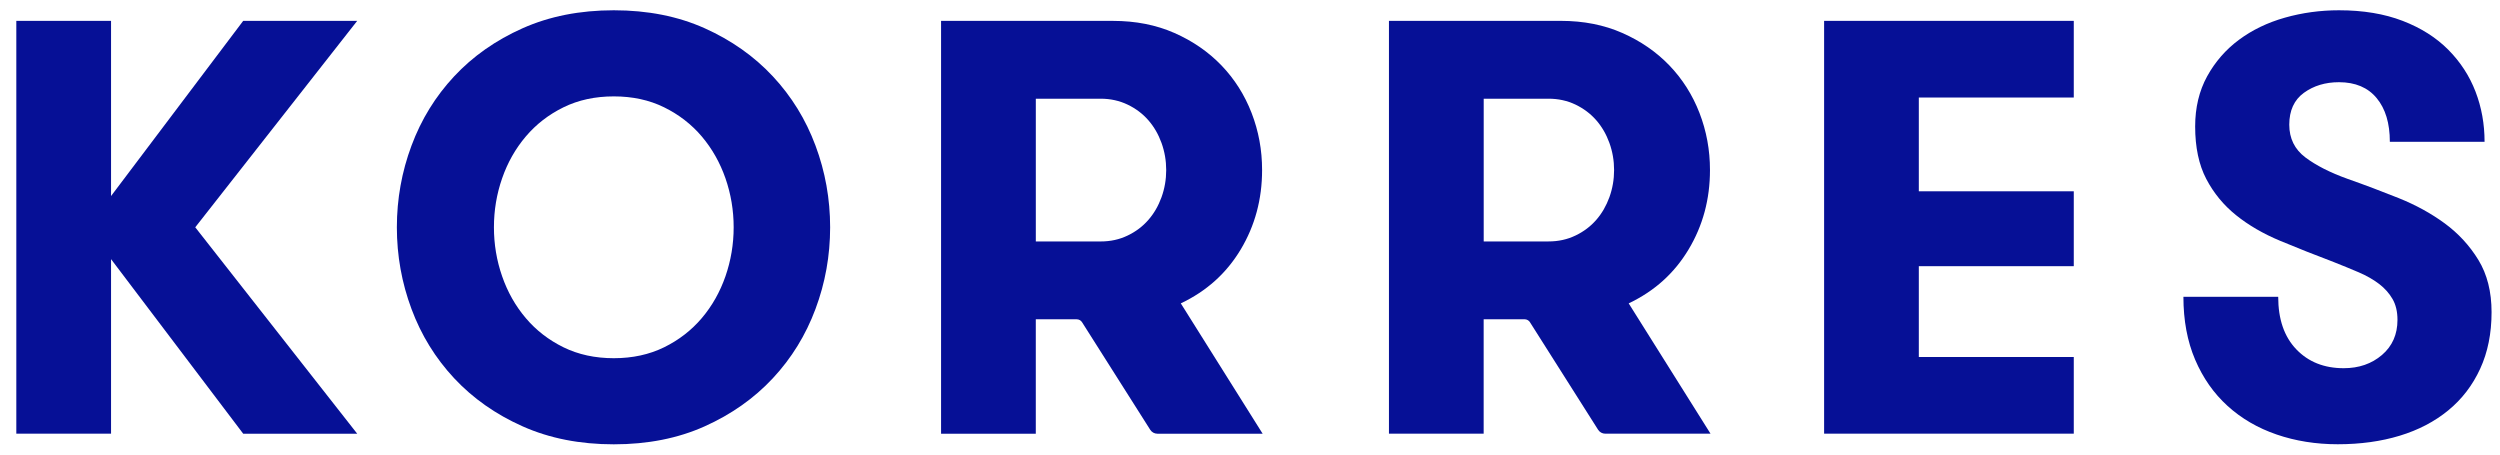
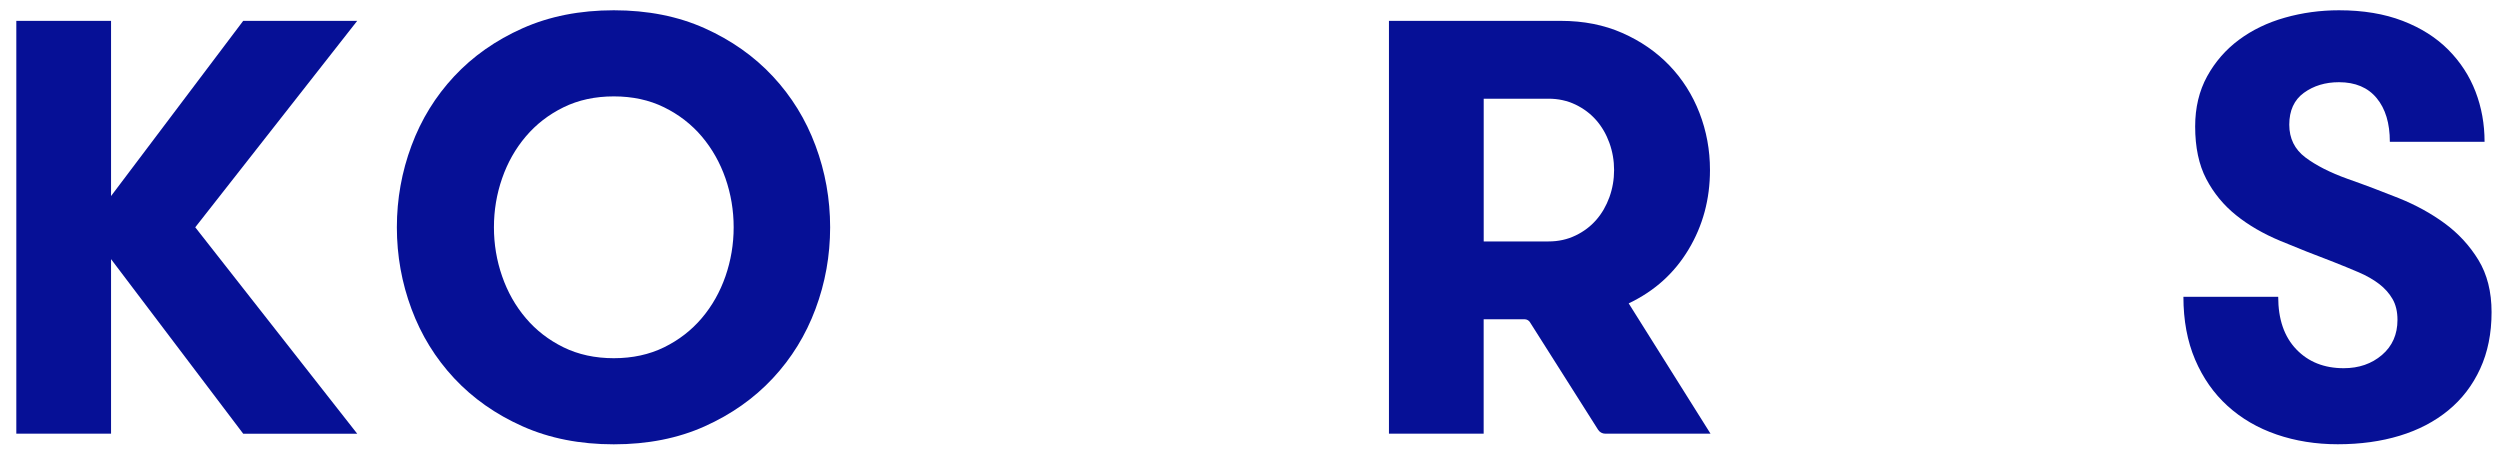
<svg xmlns="http://www.w3.org/2000/svg" width="110" height="20" viewBox="0 0 110 20" fill="none">
  <g clip-path="url(#clip0_6100_4370)">
    <path d="M4.886 11.402V19.082H0.718V0.919H4.886V8.626L10.7 0.919H15.716L8.591 10.001L15.717 19.083H10.701L4.886 11.402Z" fill="#061096" />
    <path d="M27.007 19.55C25.515 19.55 24.177 19.286 22.993 18.758C21.81 18.231 20.807 17.525 19.984 16.644C19.16 15.761 18.534 14.746 18.106 13.595C17.677 12.445 17.462 11.247 17.462 10.002C17.462 8.756 17.677 7.559 18.106 6.408C18.534 5.257 19.16 4.241 19.984 3.358C20.807 2.476 21.811 1.771 22.993 1.244C24.177 0.716 25.515 0.452 27.007 0.452C28.499 0.452 29.832 0.716 31.008 1.244C32.182 1.771 33.181 2.476 34.004 3.358C34.828 4.241 35.454 5.257 35.882 6.407C36.311 7.557 36.526 8.755 36.526 10.001C36.526 11.247 36.311 12.445 35.882 13.594C35.453 14.745 34.828 15.761 34.004 16.644C33.181 17.526 32.182 18.231 31.008 18.758C29.832 19.286 28.499 19.55 27.007 19.55ZM27.007 15.761C27.83 15.761 28.567 15.601 29.22 15.281C29.871 14.961 30.424 14.533 30.879 13.997C31.333 13.461 31.68 12.847 31.921 12.155C32.16 11.463 32.281 10.745 32.281 10.001C32.281 9.257 32.161 8.54 31.921 7.847C31.68 7.155 31.332 6.541 30.879 6.005C30.424 5.469 29.871 5.041 29.22 4.721C28.568 4.4 27.83 4.241 27.007 4.241C26.184 4.241 25.446 4.401 24.794 4.721C24.142 5.041 23.589 5.469 23.135 6.005C22.68 6.541 22.333 7.155 22.093 7.847C21.852 8.539 21.733 9.257 21.733 10.001C21.733 10.745 21.852 11.463 22.093 12.155C22.333 12.847 22.68 13.461 23.135 13.997C23.59 14.534 24.142 14.961 24.794 15.281C25.446 15.601 26.184 15.761 27.007 15.761Z" fill="#061096" />
    <path d="M61.115 0.918H68.679C69.674 0.918 70.575 1.095 71.38 1.45C72.186 1.805 72.876 2.28 73.451 2.877C74.025 3.475 74.467 4.171 74.776 4.966C75.084 5.763 75.24 6.601 75.239 7.484C75.239 8.764 74.926 9.928 74.299 10.973C73.673 12.02 72.794 12.812 71.662 13.348L75.263 19.082H70.63C70.503 19.082 70.386 19.017 70.317 18.91L67.318 14.178C67.267 14.097 67.179 14.048 67.085 14.048H65.281V19.082H61.114V0.918H61.115ZM68.138 10.623C68.567 10.623 68.962 10.537 69.322 10.363C69.682 10.191 69.986 9.961 70.235 9.675C70.484 9.39 70.676 9.057 70.814 8.676C70.951 8.296 71.02 7.898 71.02 7.483C71.02 7.067 70.951 6.67 70.814 6.289C70.676 5.908 70.484 5.575 70.235 5.29C69.986 5.005 69.682 4.776 69.322 4.602C68.962 4.43 68.567 4.343 68.138 4.343H65.283V10.623H68.138Z" fill="#061096" />
-     <path d="M41.409 0.919H48.973C49.967 0.919 50.868 1.096 51.674 1.451C52.48 1.806 53.169 2.281 53.744 2.878C54.318 3.476 54.76 4.172 55.069 4.967C55.378 5.764 55.533 6.602 55.532 7.485C55.532 8.765 55.219 9.928 54.593 10.974C53.966 12.021 53.088 12.813 51.955 13.348L55.556 19.083H50.923C50.796 19.083 50.679 19.018 50.61 18.91L47.611 14.179C47.56 14.098 47.472 14.049 47.378 14.049H45.575V19.083H41.407V0.919H41.409ZM48.432 10.624C48.86 10.624 49.255 10.538 49.615 10.364C49.976 10.192 50.28 9.961 50.528 9.676C50.777 9.391 50.969 9.058 51.107 8.677C51.244 8.296 51.313 7.899 51.313 7.484C51.313 7.068 51.244 6.671 51.107 6.29C50.969 5.909 50.777 5.576 50.528 5.291C50.28 5.006 49.976 4.776 49.615 4.603C49.255 4.431 48.86 4.343 48.432 4.343H45.576V10.623H48.432V10.624Z" fill="#061096" />
-     <path d="M84.428 4.291V8.417H91.246V11.712H84.428V15.708H91.246V19.081H80.261V0.918H91.246V4.291H84.428Z" fill="#061096" />
    <path d="M100.241 13.061C100.241 14.047 100.506 14.817 101.038 15.371C101.569 15.925 102.264 16.201 103.122 16.201C103.791 16.201 104.353 16.007 104.808 15.618C105.262 15.229 105.489 14.714 105.489 14.074C105.489 13.711 105.416 13.404 105.27 13.153C105.124 12.903 104.927 12.681 104.679 12.492C104.43 12.302 104.134 12.133 103.791 11.985C103.448 11.838 103.08 11.687 102.685 11.531C101.861 11.219 101.076 10.908 100.33 10.597C99.584 10.286 98.936 9.91 98.388 9.469C97.839 9.028 97.401 8.496 97.076 7.874C96.75 7.251 96.587 6.481 96.587 5.564C96.587 4.734 96.763 3.999 97.114 3.359C97.465 2.72 97.933 2.183 98.516 1.75C99.099 1.318 99.772 0.993 100.535 0.777C101.298 0.561 102.092 0.452 102.915 0.452C103.978 0.452 104.913 0.608 105.72 0.919C106.526 1.23 107.195 1.655 107.726 2.19C108.258 2.727 108.657 3.341 108.923 4.032C109.189 4.724 109.321 5.46 109.321 6.238H105.153C105.153 5.425 104.961 4.785 104.574 4.318C104.189 3.851 103.635 3.617 102.915 3.617C102.314 3.617 101.8 3.773 101.371 4.084C100.943 4.395 100.728 4.863 100.728 5.485C100.728 6.09 100.964 6.57 101.435 6.925C101.907 7.28 102.529 7.596 103.3 7.872C104.037 8.131 104.783 8.413 105.538 8.715C106.292 9.018 106.97 9.389 107.57 9.83C108.17 10.272 108.664 10.807 109.05 11.439C109.435 12.07 109.629 12.836 109.629 13.736C109.629 14.669 109.462 15.5 109.127 16.226C108.793 16.953 108.325 17.563 107.725 18.055C107.124 18.549 106.412 18.921 105.589 19.171C104.766 19.422 103.856 19.547 102.862 19.547C101.901 19.547 101.005 19.404 100.173 19.119C99.341 18.833 98.621 18.414 98.012 17.86C97.403 17.307 96.928 16.627 96.585 15.823C96.242 15.018 96.07 14.097 96.07 13.059H100.238L100.241 13.061Z" fill="#061096" />
  </g>
  <defs>
    <clipPath id="clip0_6100_4370">
      <rect width="109.651" height="19.632" fill="white" transform="translate(0.349 0.184)" />
    </clipPath>
  </defs>
</svg>